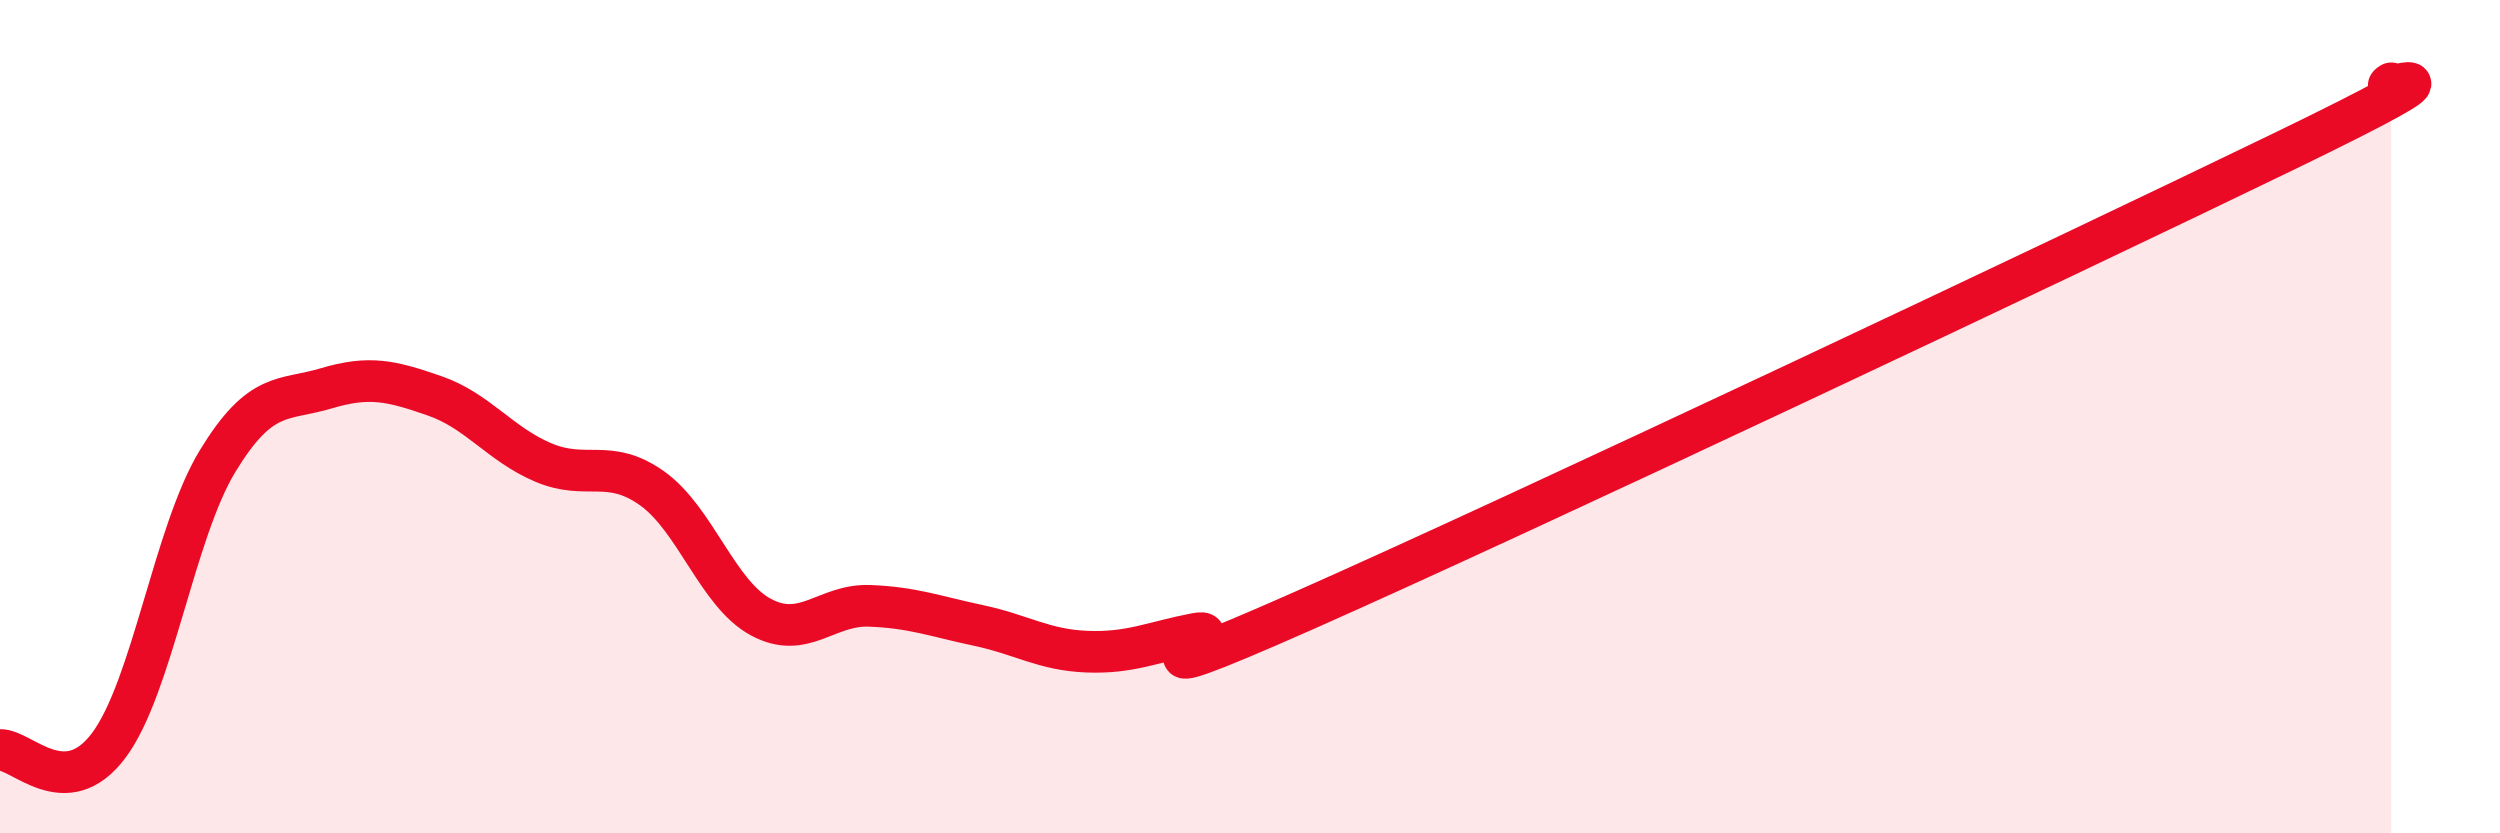
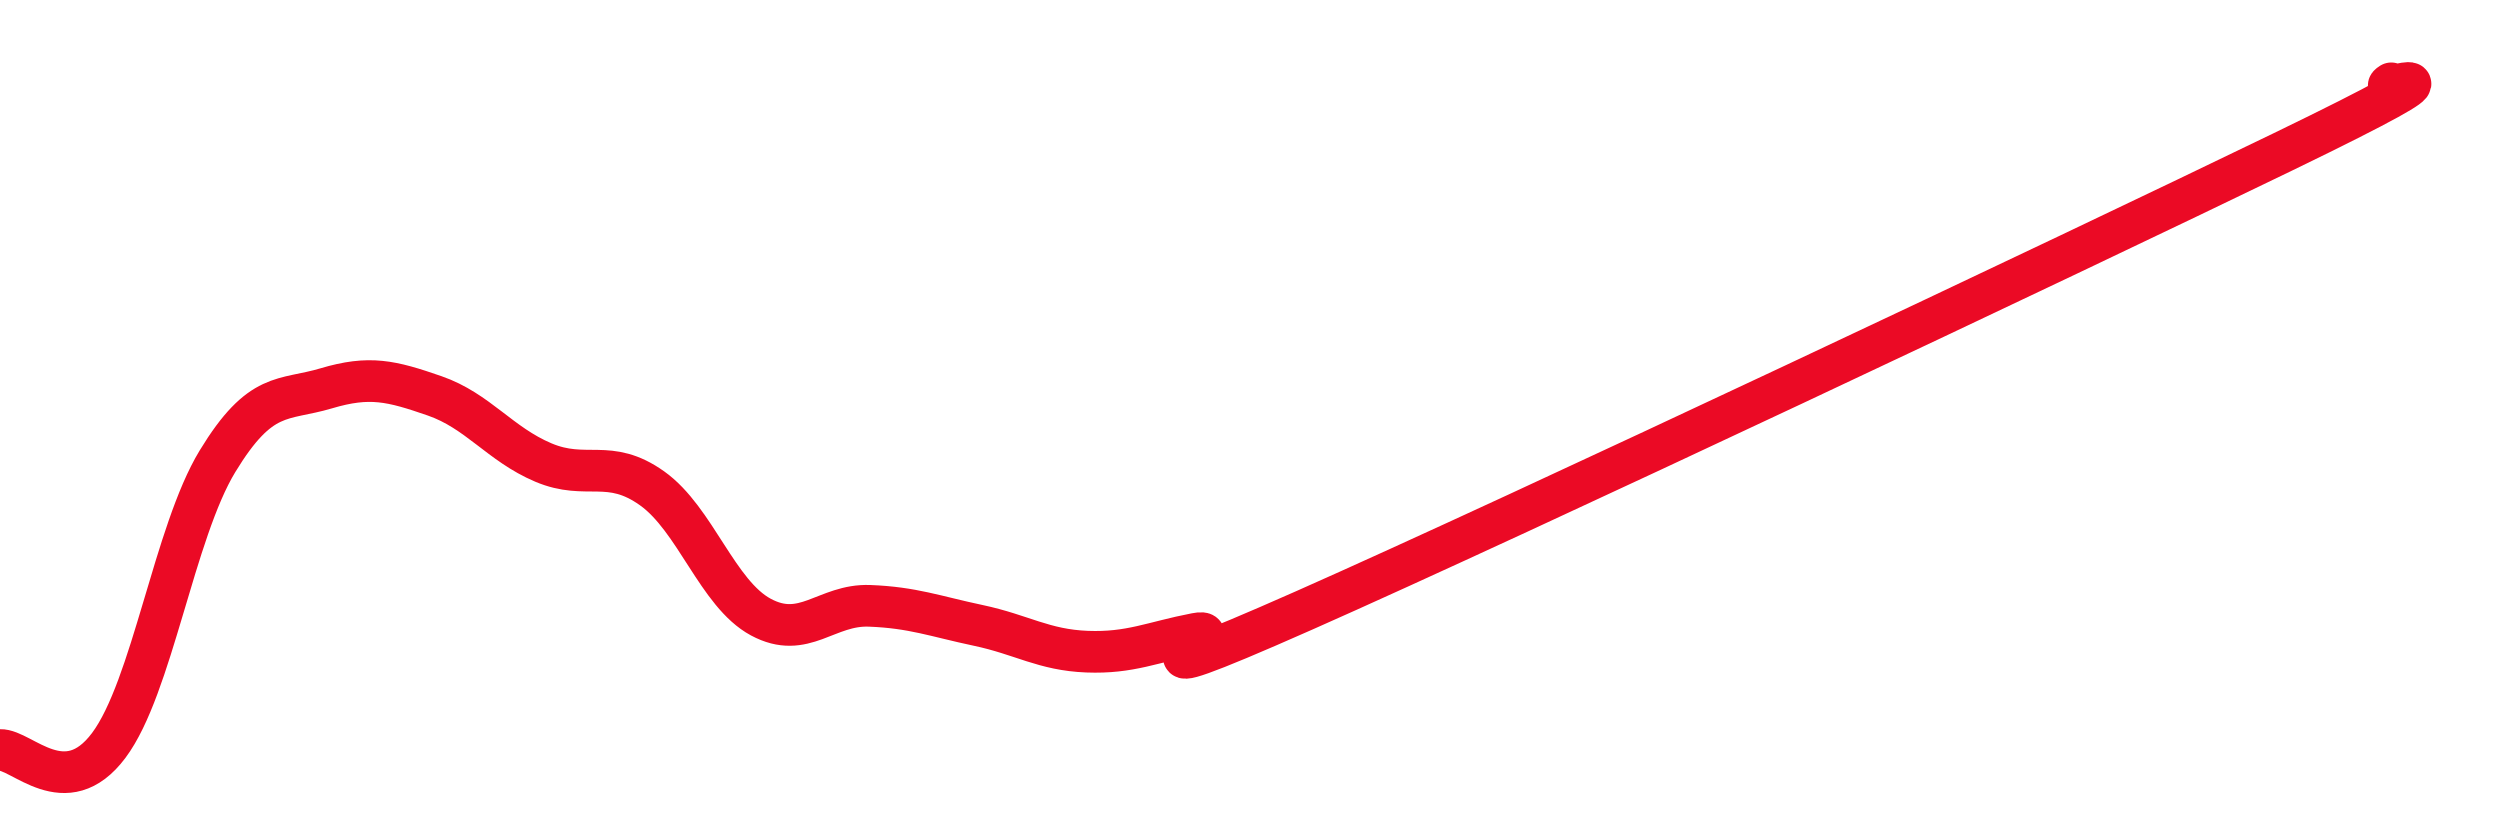
<svg xmlns="http://www.w3.org/2000/svg" width="60" height="20" viewBox="0 0 60 20">
-   <path d="M 0,18 C 0.52,17.98 1.57,19.28 2.61,17.89 C 3.65,16.5 4.18,12.78 5.22,11.07 C 6.26,9.36 6.79,9.63 7.83,9.32 C 8.87,9.01 9.39,9.14 10.43,9.5 C 11.47,9.86 12,10.66 13.04,11.1 C 14.08,11.54 14.61,10.98 15.65,11.72 C 16.69,12.46 17.22,14.25 18.26,14.81 C 19.3,15.37 19.83,14.5 20.87,14.54 C 21.91,14.58 22.44,14.79 23.48,15.01 C 24.52,15.23 25.05,15.6 26.09,15.64 C 27.13,15.68 27.66,15.41 28.7,15.21 C 29.74,15.01 26.08,16.96 31.3,14.65 C 36.52,12.34 49.56,6.18 54.78,3.65 C 60,1.12 56.87,2.33 57.39,2L57.39 20L0 20Z" fill="#EB0A25" opacity="0.1" stroke-linecap="round" stroke-linejoin="round" />
  <path d="M 0,18 C 0.52,17.98 1.57,19.28 2.61,17.89 C 3.65,16.5 4.18,12.78 5.22,11.07 C 6.26,9.36 6.79,9.63 7.83,9.32 C 8.87,9.01 9.39,9.14 10.43,9.5 C 11.47,9.86 12,10.66 13.04,11.1 C 14.08,11.54 14.61,10.98 15.65,11.72 C 16.69,12.46 17.22,14.25 18.26,14.81 C 19.3,15.37 19.83,14.5 20.87,14.54 C 21.91,14.58 22.44,14.79 23.48,15.01 C 24.52,15.23 25.05,15.6 26.09,15.64 C 27.13,15.68 27.66,15.41 28.7,15.21 C 29.74,15.01 26.08,16.96 31.3,14.65 C 36.52,12.34 49.56,6.18 54.78,3.65 C 60,1.12 56.87,2.33 57.39,2" stroke="#EB0A25" stroke-width="1" fill="none" stroke-linecap="round" stroke-linejoin="round" />
</svg>